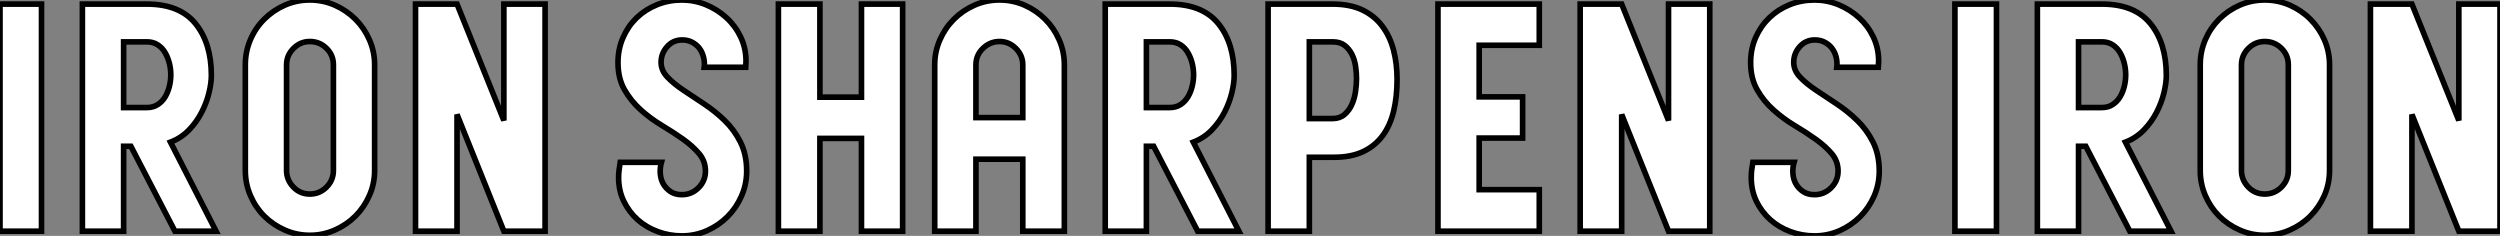
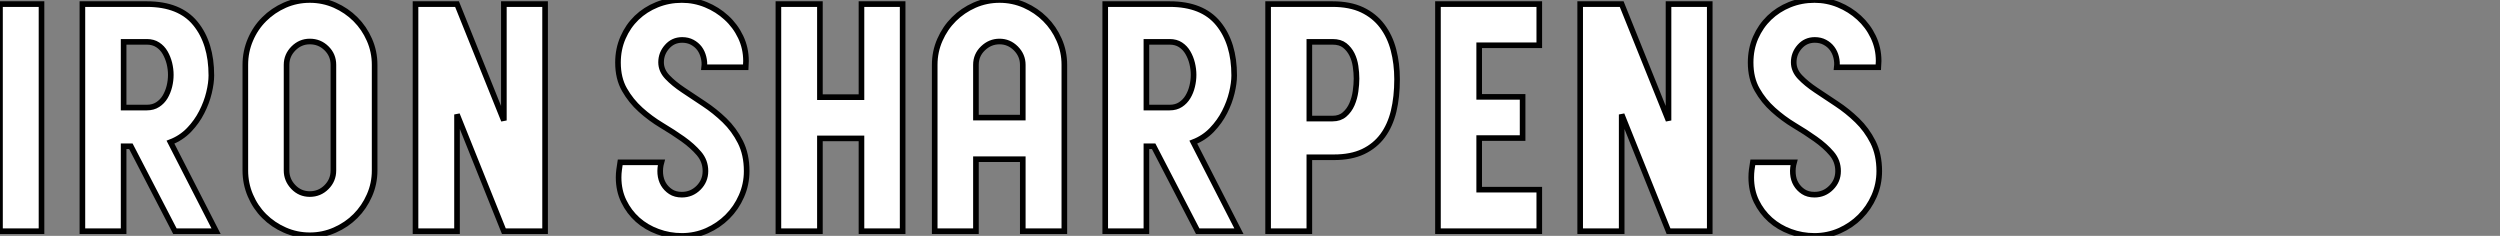
<svg xmlns="http://www.w3.org/2000/svg" viewBox="3.64 -41.16 445.11 42">
  <rect x="3.64" y="-41.16" width="445.11" height="42" fill="#808080" stroke="none" />
  <path d="M11.03 0L3.64 0L3.64-40.43L11.03-40.43L11.03 0ZM34.78 0L26.94-15.12L25.65-15.12L25.65 0L18.31 0L18.31-40.43L29.79-40.43Q35.62-40.43 38.44-36.96Q41.27-33.49 41.27-27.72L41.27-27.72Q41.27-26.38 40.85-24.64Q40.43-22.90 39.56-21.20Q38.70-19.49 37.30-18.03Q35.90-16.58 33.99-15.85L33.99-15.85L42.11 0L34.78 0ZM25.65-33.71L25.65-22.01L29.79-22.01Q30.91-22.01 31.72-22.54Q32.54-23.07 33.04-23.91Q33.54-24.75 33.80-25.79Q34.05-26.82 34.05-27.83L34.05-27.83Q34.05-28.84 33.80-29.88Q33.54-30.91 33.04-31.78Q32.54-32.65 31.72-33.18Q30.91-33.71 29.79-33.71L29.79-33.71L25.65-33.71ZM58.80-41.16L58.80-41.16Q61.15-41.16 63.25-40.24Q65.35-39.31 66.92-37.74Q68.49-36.18 69.41-34.08Q70.34-31.98 70.34-29.62L70.34-29.62L70.34-10.81Q70.34-8.46 69.41-6.36Q68.49-4.26 66.92-2.69Q65.35-1.12 63.25-0.20Q61.15 0.73 58.80 0.73L58.80 0.73Q56.45 0.73 54.35-0.20Q52.25-1.12 50.68-2.69Q49.11-4.26 48.22-6.36Q47.32-8.46 47.32-10.81L47.32-10.81L47.32-29.62Q47.32-31.98 48.22-34.08Q49.11-36.18 50.68-37.74Q52.25-39.31 54.35-40.24Q56.45-41.16 58.80-41.16ZM63-10.81L63-29.62Q63-31.36 61.77-32.56Q60.54-33.77 58.80-33.77L58.80-33.77Q57.12-33.77 55.89-32.54Q54.66-31.30 54.66-29.62L54.66-29.62L54.66-10.81Q54.66-9.13 55.86-7.87Q57.06-6.61 58.80-6.61L58.80-6.61Q60.54-6.61 61.77-7.84Q63-9.07 63-10.81L63-10.81ZM77.62 0L77.62-40.43L85.01-40.43L93.35-19.71L93.35-40.43L100.69-40.43L100.69 0L93.35 0L85.01-20.78L85.01 0L77.62 0Z" fill="white" stroke="black" transform="scale(1,1)" />
  <path d="M125.04-41.16L125.04-41.16Q127.28-41.16 129.32-40.32Q131.37-39.48 132.96-38.02Q134.56-36.57 135.51-34.58Q136.46-32.59 136.46-30.30L136.46-30.30L136.41-29.18L129.02-29.18Q129.13-30.07 128.90-30.97Q128.68-31.86 128.18-32.54Q127.67-33.21 126.89-33.63Q126.10-34.05 125.10-34.05L125.10-34.05Q123.47-34.05 122.41-32.84Q121.34-31.64 121.34-30.07L121.34-30.07Q121.34-28.62 122.46-27.44Q123.58-26.26 125.29-25.12Q127.00-23.97 128.96-22.68Q130.92-21.39 132.63-19.74Q134.34-18.09 135.46-15.88Q136.58-13.66 136.58-10.70L136.58-10.70Q136.58-8.34 135.65-6.24Q134.73-4.14 133.16-2.58Q131.59-1.01 129.49-0.08Q127.39 0.84 125.04 0.84L125.04 0.84Q122.80 0.84 120.76 0.08Q118.71-0.67 117.17-2.04Q115.63-3.42 114.71-5.32Q113.78-7.22 113.78-9.58L113.78-9.58Q113.78-10.25 113.87-10.92Q113.95-11.59 114.06-12.26L114.06-12.26L121.40-12.26Q121.12-11.26 121.20-10.22Q121.29-9.18 121.76-8.37Q122.24-7.56 123.05-7.03Q123.86-6.50 125.04-6.50L125.04-6.50Q126.78-6.50 128.01-7.73Q129.24-8.96 129.24-10.70L129.24-10.70Q129.24-12.49 128.09-13.83Q126.94-15.18 125.21-16.41Q123.47-17.64 121.46-18.84Q119.44-20.05 117.70-21.62Q115.97-23.18 114.82-25.20Q113.67-27.22 113.67-30.02L113.67-30.02Q113.67-32.42 114.57-34.47Q115.46-36.51 117.00-38.00Q118.54-39.48 120.62-40.32Q122.69-41.16 125.04-41.16ZM142.23 0L142.23-40.43L149.62-40.43L149.62-23.86L157.02-23.86L157.02-40.43L164.35-40.43L164.35 0L157.02 0L157.02-16.52L149.62-16.52L149.62 0L142.23 0ZM185.74 0L185.74-12.82L177.40-12.82L177.40 0L170.06 0L170.06-29.62Q170.06-31.98 170.99-34.08Q171.91-36.18 173.48-37.74Q175.05-39.31 177.15-40.24Q179.25-41.16 181.60-41.16L181.60-41.16Q183.95-41.16 186.05-40.24Q188.15-39.31 189.72-37.74Q191.29-36.18 192.21-34.08Q193.14-31.98 193.14-29.62L193.14-29.62L193.14 0L185.74 0ZM177.40-20.22L185.74-20.22L185.74-29.62Q185.74-31.30 184.51-32.54Q183.28-33.77 181.60-33.77L181.60-33.77Q179.92-33.77 178.66-32.56Q177.40-31.36 177.40-29.62L177.40-29.62L177.40-20.22ZM216.88 0L209.04-15.12L207.75-15.12L207.75 0L200.42 0L200.42-40.43L211.90-40.43Q217.72-40.43 220.55-36.96Q223.38-33.49 223.38-27.72L223.38-27.72Q223.38-26.38 222.96-24.64Q222.54-22.90 221.67-21.20Q220.80-19.49 219.40-18.03Q218.00-16.58 216.10-15.85L216.10-15.85L224.22 0L216.88 0ZM207.75-33.71L207.75-22.01L211.90-22.01Q213.02-22.01 213.83-22.54Q214.64-23.07 215.14-23.91Q215.65-24.75 215.90-25.79Q216.15-26.82 216.15-27.83L216.15-27.83Q216.15-28.84 215.90-29.88Q215.65-30.91 215.14-31.78Q214.64-32.65 213.83-33.18Q213.02-33.71 211.90-33.71L211.90-33.71L207.75-33.71ZM229.42-40.43L240.90-40.43Q243.98-40.43 246.17-39.40Q248.35-38.36 249.72-36.54Q251.10-34.72 251.74-32.28Q252.38-29.85 252.38-27.05L252.38-27.05Q252.38-23.91 251.77-21.36Q251.15-18.82 249.81-17.00Q248.46-15.18 246.34-14.17Q244.21-13.16 241.13-13.16L241.13-13.16L236.76-13.16L236.76 0L229.42 0L229.42-40.43ZM236.76-33.71L236.76-20.05L240.90-20.05Q242.19-20.05 243.03-20.78Q243.87-21.50 244.35-22.60Q244.82-23.69 244.99-24.92Q245.16-26.15 245.16-27.16L245.16-27.16Q245.16-28.22 244.99-29.37Q244.82-30.52 244.35-31.47Q243.87-32.42 243.06-33.07Q242.25-33.71 240.90-33.71L240.90-33.71L236.76-33.71ZM277.70 0L259.66 0L259.66-40.43L277.70-40.43L277.70-33.10L267.00-33.10L267.00-23.91L274.73-23.91L274.73-16.58L267.00-16.58L267.00-7.39L277.70-7.39L277.70 0ZM284.98 0L284.98-40.43L292.37-40.43L300.71-19.71L300.71-40.43L308.05-40.43L308.05 0L300.71 0L292.37-20.78L292.37 0L284.98 0ZM326.70-41.16L326.70-41.16Q328.94-41.16 330.98-40.32Q333.02-39.48 334.62-38.02Q336.22-36.57 337.17-34.58Q338.12-32.59 338.12-30.30L338.12-30.30L338.06-29.18L330.67-29.18Q330.78-30.07 330.56-30.97Q330.34-31.86 329.83-32.54Q329.33-33.21 328.54-33.63Q327.76-34.05 326.75-34.05L326.75-34.05Q325.13-34.05 324.06-32.84Q323.00-31.64 323.00-30.07L323.00-30.07Q323.00-28.62 324.12-27.44Q325.24-26.26 326.95-25.12Q328.66-23.97 330.62-22.68Q332.58-21.39 334.28-19.74Q335.99-18.09 337.11-15.88Q338.23-13.66 338.23-10.70L338.23-10.70Q338.23-8.34 337.31-6.24Q336.38-4.14 334.82-2.58Q333.25-1.01 331.15-0.08Q329.05 0.84 326.70 0.84L326.70 0.84Q324.46 0.84 322.41 0.08Q320.37-0.67 318.83-2.04Q317.29-3.42 316.36-5.32Q315.44-7.22 315.44-9.58L315.44-9.58Q315.44-10.25 315.52-10.92Q315.61-11.59 315.72-12.26L315.72-12.26L323.06-12.26Q322.78-11.26 322.86-10.22Q322.94-9.18 323.42-8.37Q323.90-7.56 324.71-7.03Q325.52-6.50 326.70-6.50L326.70-6.50Q328.43-6.50 329.66-7.73Q330.90-8.96 330.90-10.70L330.90-10.70Q330.90-12.49 329.75-13.83Q328.60-15.18 326.86-16.41Q325.13-17.64 323.11-18.84Q321.10-20.05 319.36-21.62Q317.62-23.18 316.48-25.20Q315.33-27.22 315.33-30.02L315.33-30.02Q315.33-32.42 316.22-34.47Q317.12-36.51 318.66-38.00Q320.20-39.48 322.27-40.32Q324.34-41.16 326.70-41.16Z" fill="white" stroke="black" transform="scale(1,1)" />
-   <path d="M359.10 0L351.70 0L351.70-40.43L359.10-40.43L359.10 0ZM382.84 0L375.00-15.12L373.71-15.12L373.71 0L366.38 0L366.38-40.43L377.86-40.43Q383.68-40.43 386.51-36.96Q389.34-33.49 389.34-27.72L389.34-27.72Q389.34-26.38 388.92-24.64Q388.50-22.90 387.63-21.20Q386.76-19.49 385.36-18.03Q383.96-16.58 382.06-15.85L382.06-15.85L390.18 0L382.84 0ZM373.71-33.71L373.71-22.01L377.86-22.01Q378.98-22.01 379.79-22.54Q380.60-23.07 381.10-23.91Q381.61-24.75 381.86-25.79Q382.11-26.82 382.11-27.83L382.11-27.83Q382.11-28.84 381.86-29.88Q381.61-30.91 381.10-31.78Q380.60-32.65 379.79-33.18Q378.98-33.71 377.86-33.71L377.86-33.71L373.71-33.71ZM406.86-41.16L406.86-41.16Q409.22-41.16 411.32-40.24Q413.42-39.31 414.98-37.74Q416.55-36.18 417.48-34.08Q418.40-31.98 418.40-29.62L418.40-29.62L418.40-10.81Q418.40-8.46 417.48-6.36Q416.55-4.26 414.98-2.69Q413.42-1.12 411.32-0.20Q409.22 0.73 406.86 0.73L406.86 0.73Q404.51 0.73 402.41-0.20Q400.31-1.12 398.74-2.69Q397.18-4.26 396.28-6.36Q395.38-8.46 395.38-10.81L395.38-10.81L395.38-29.62Q395.38-31.98 396.28-34.08Q397.18-36.18 398.74-37.74Q400.31-39.31 402.41-40.24Q404.51-41.16 406.86-41.16ZM411.06-10.81L411.06-29.62Q411.06-31.36 409.83-32.56Q408.60-33.77 406.86-33.77L406.86-33.77Q405.18-33.77 403.95-32.54Q402.72-31.30 402.72-29.62L402.72-29.62L402.72-10.81Q402.72-9.13 403.92-7.87Q405.13-6.61 406.86-6.61L406.86-6.61Q408.60-6.61 409.83-7.84Q411.06-9.07 411.06-10.81L411.06-10.81ZM425.68 0L425.68-40.43L433.07-40.43L441.42-19.71L441.42-40.43L448.75-40.43L448.75 0L441.42 0L433.07-20.78L433.07 0L425.68 0Z" fill="white" stroke="black" transform="scale(1,1)" />
</svg>